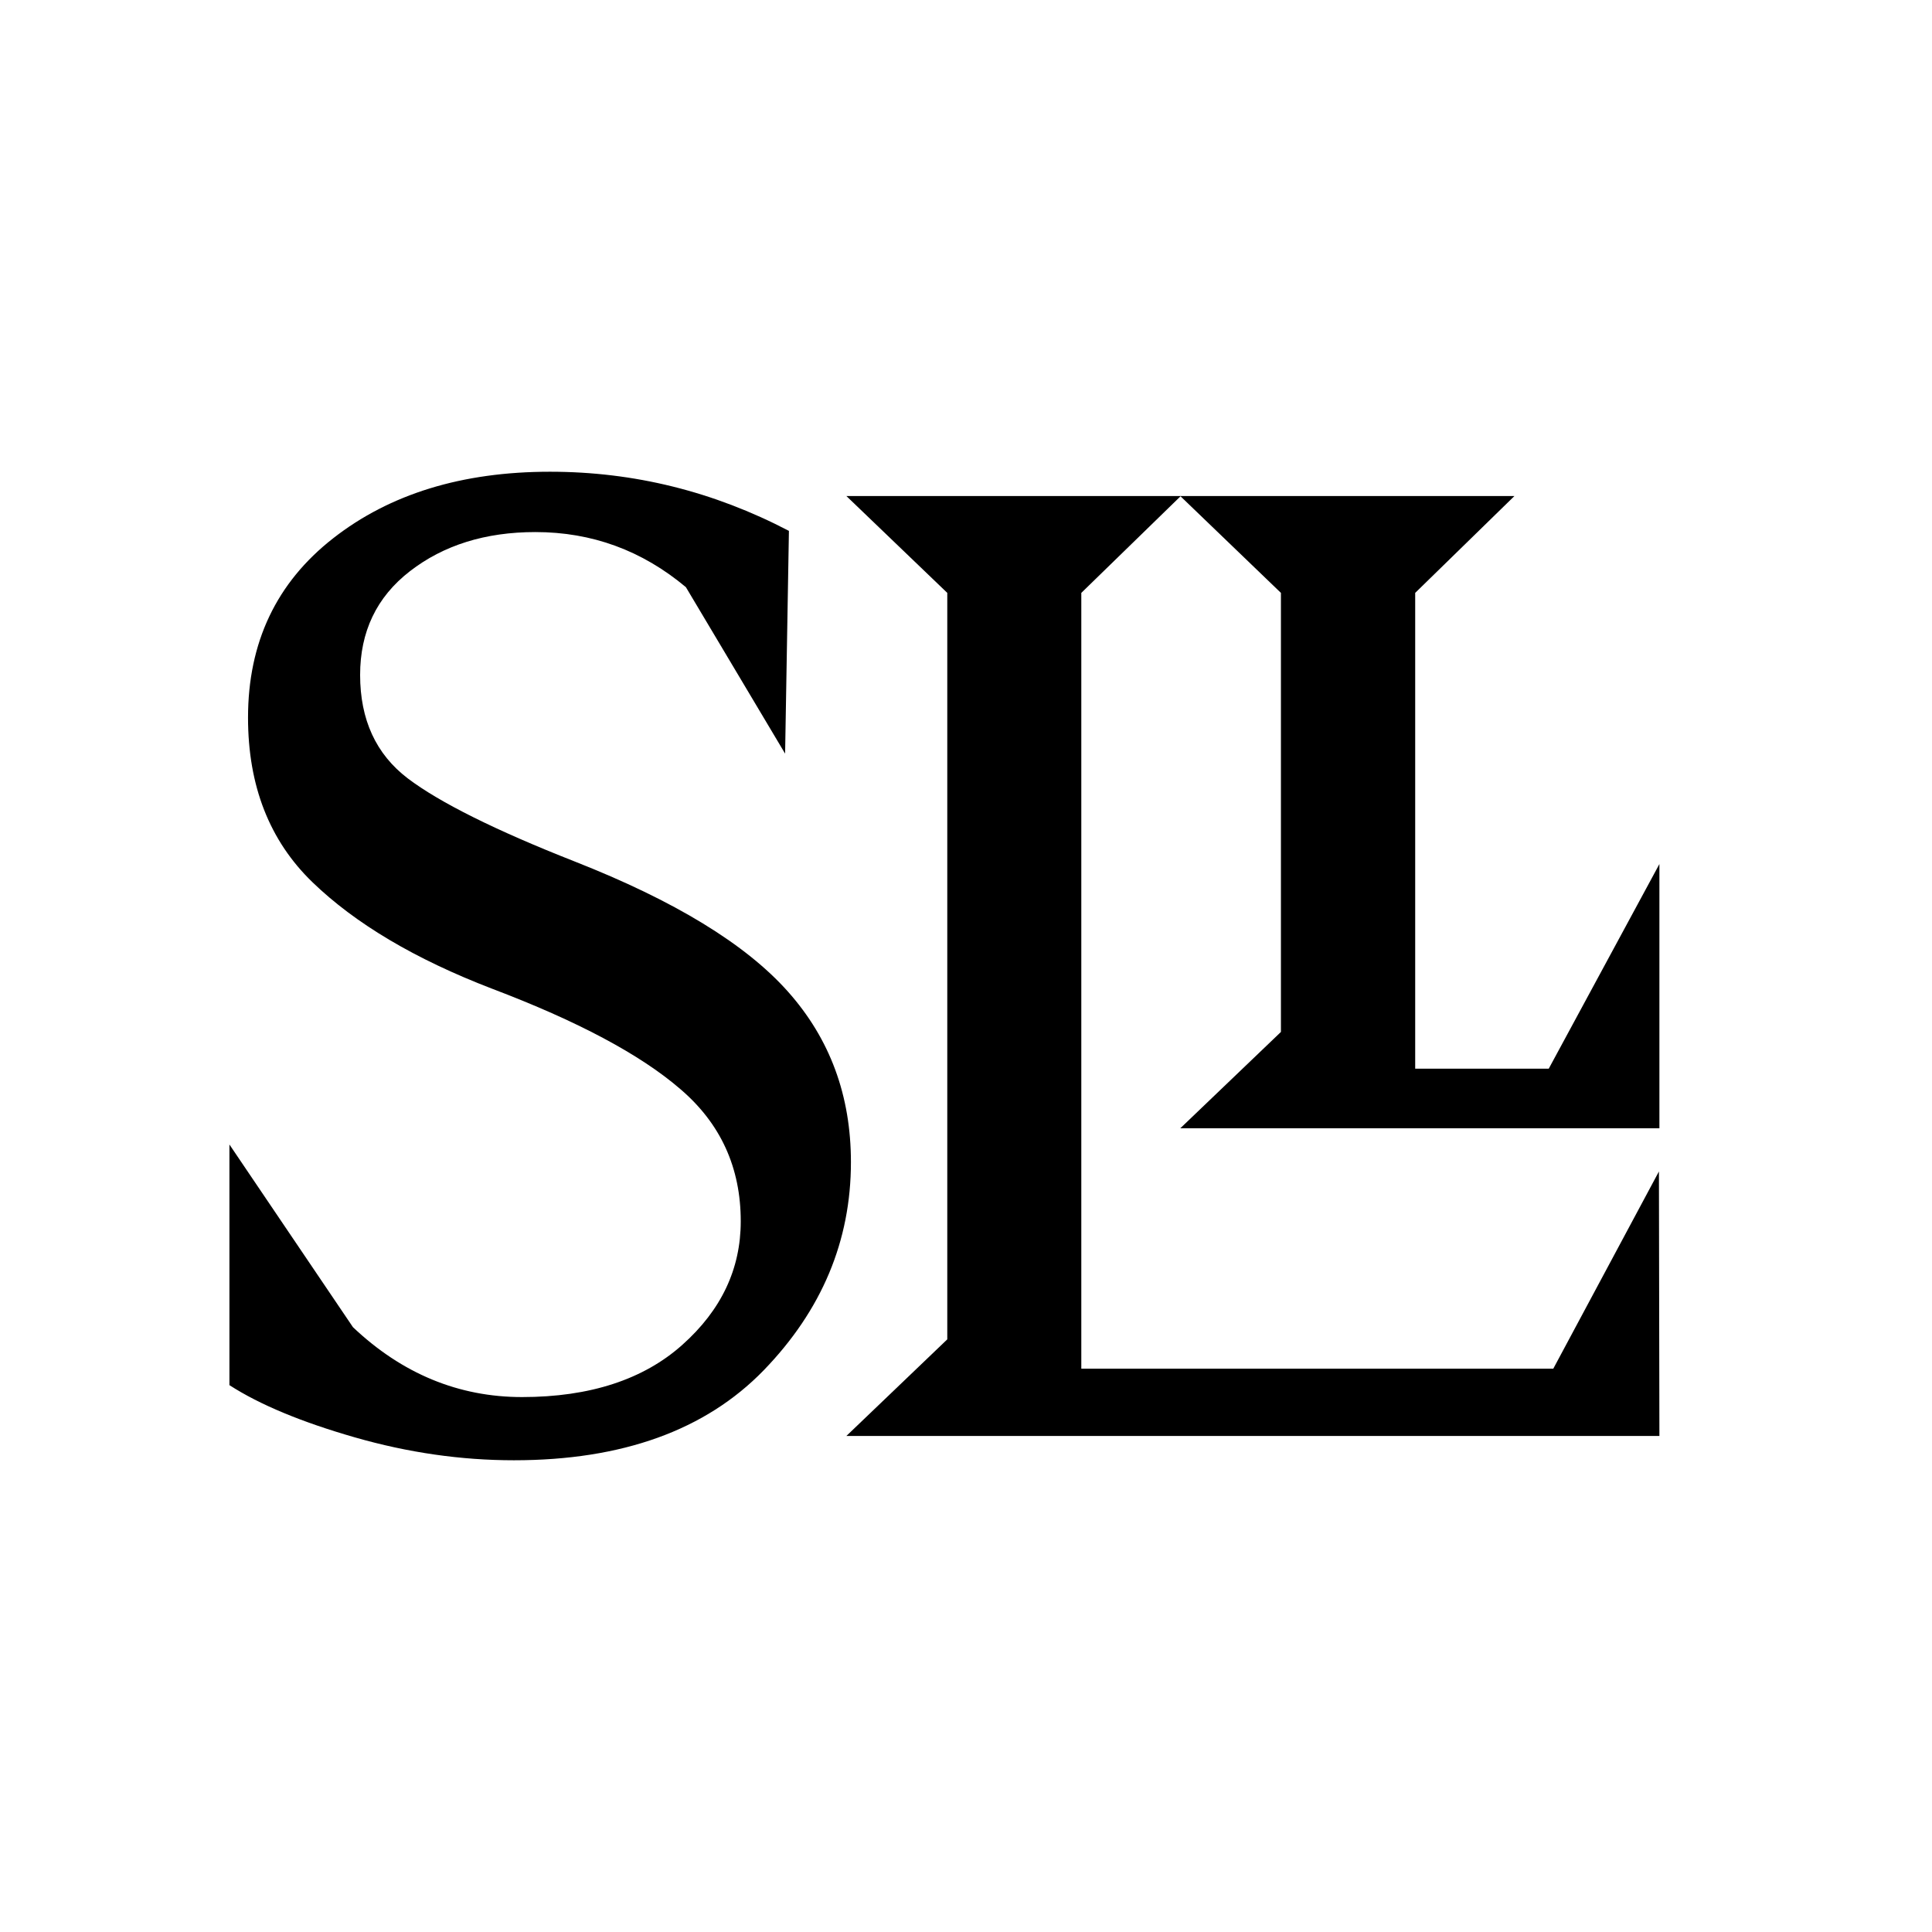
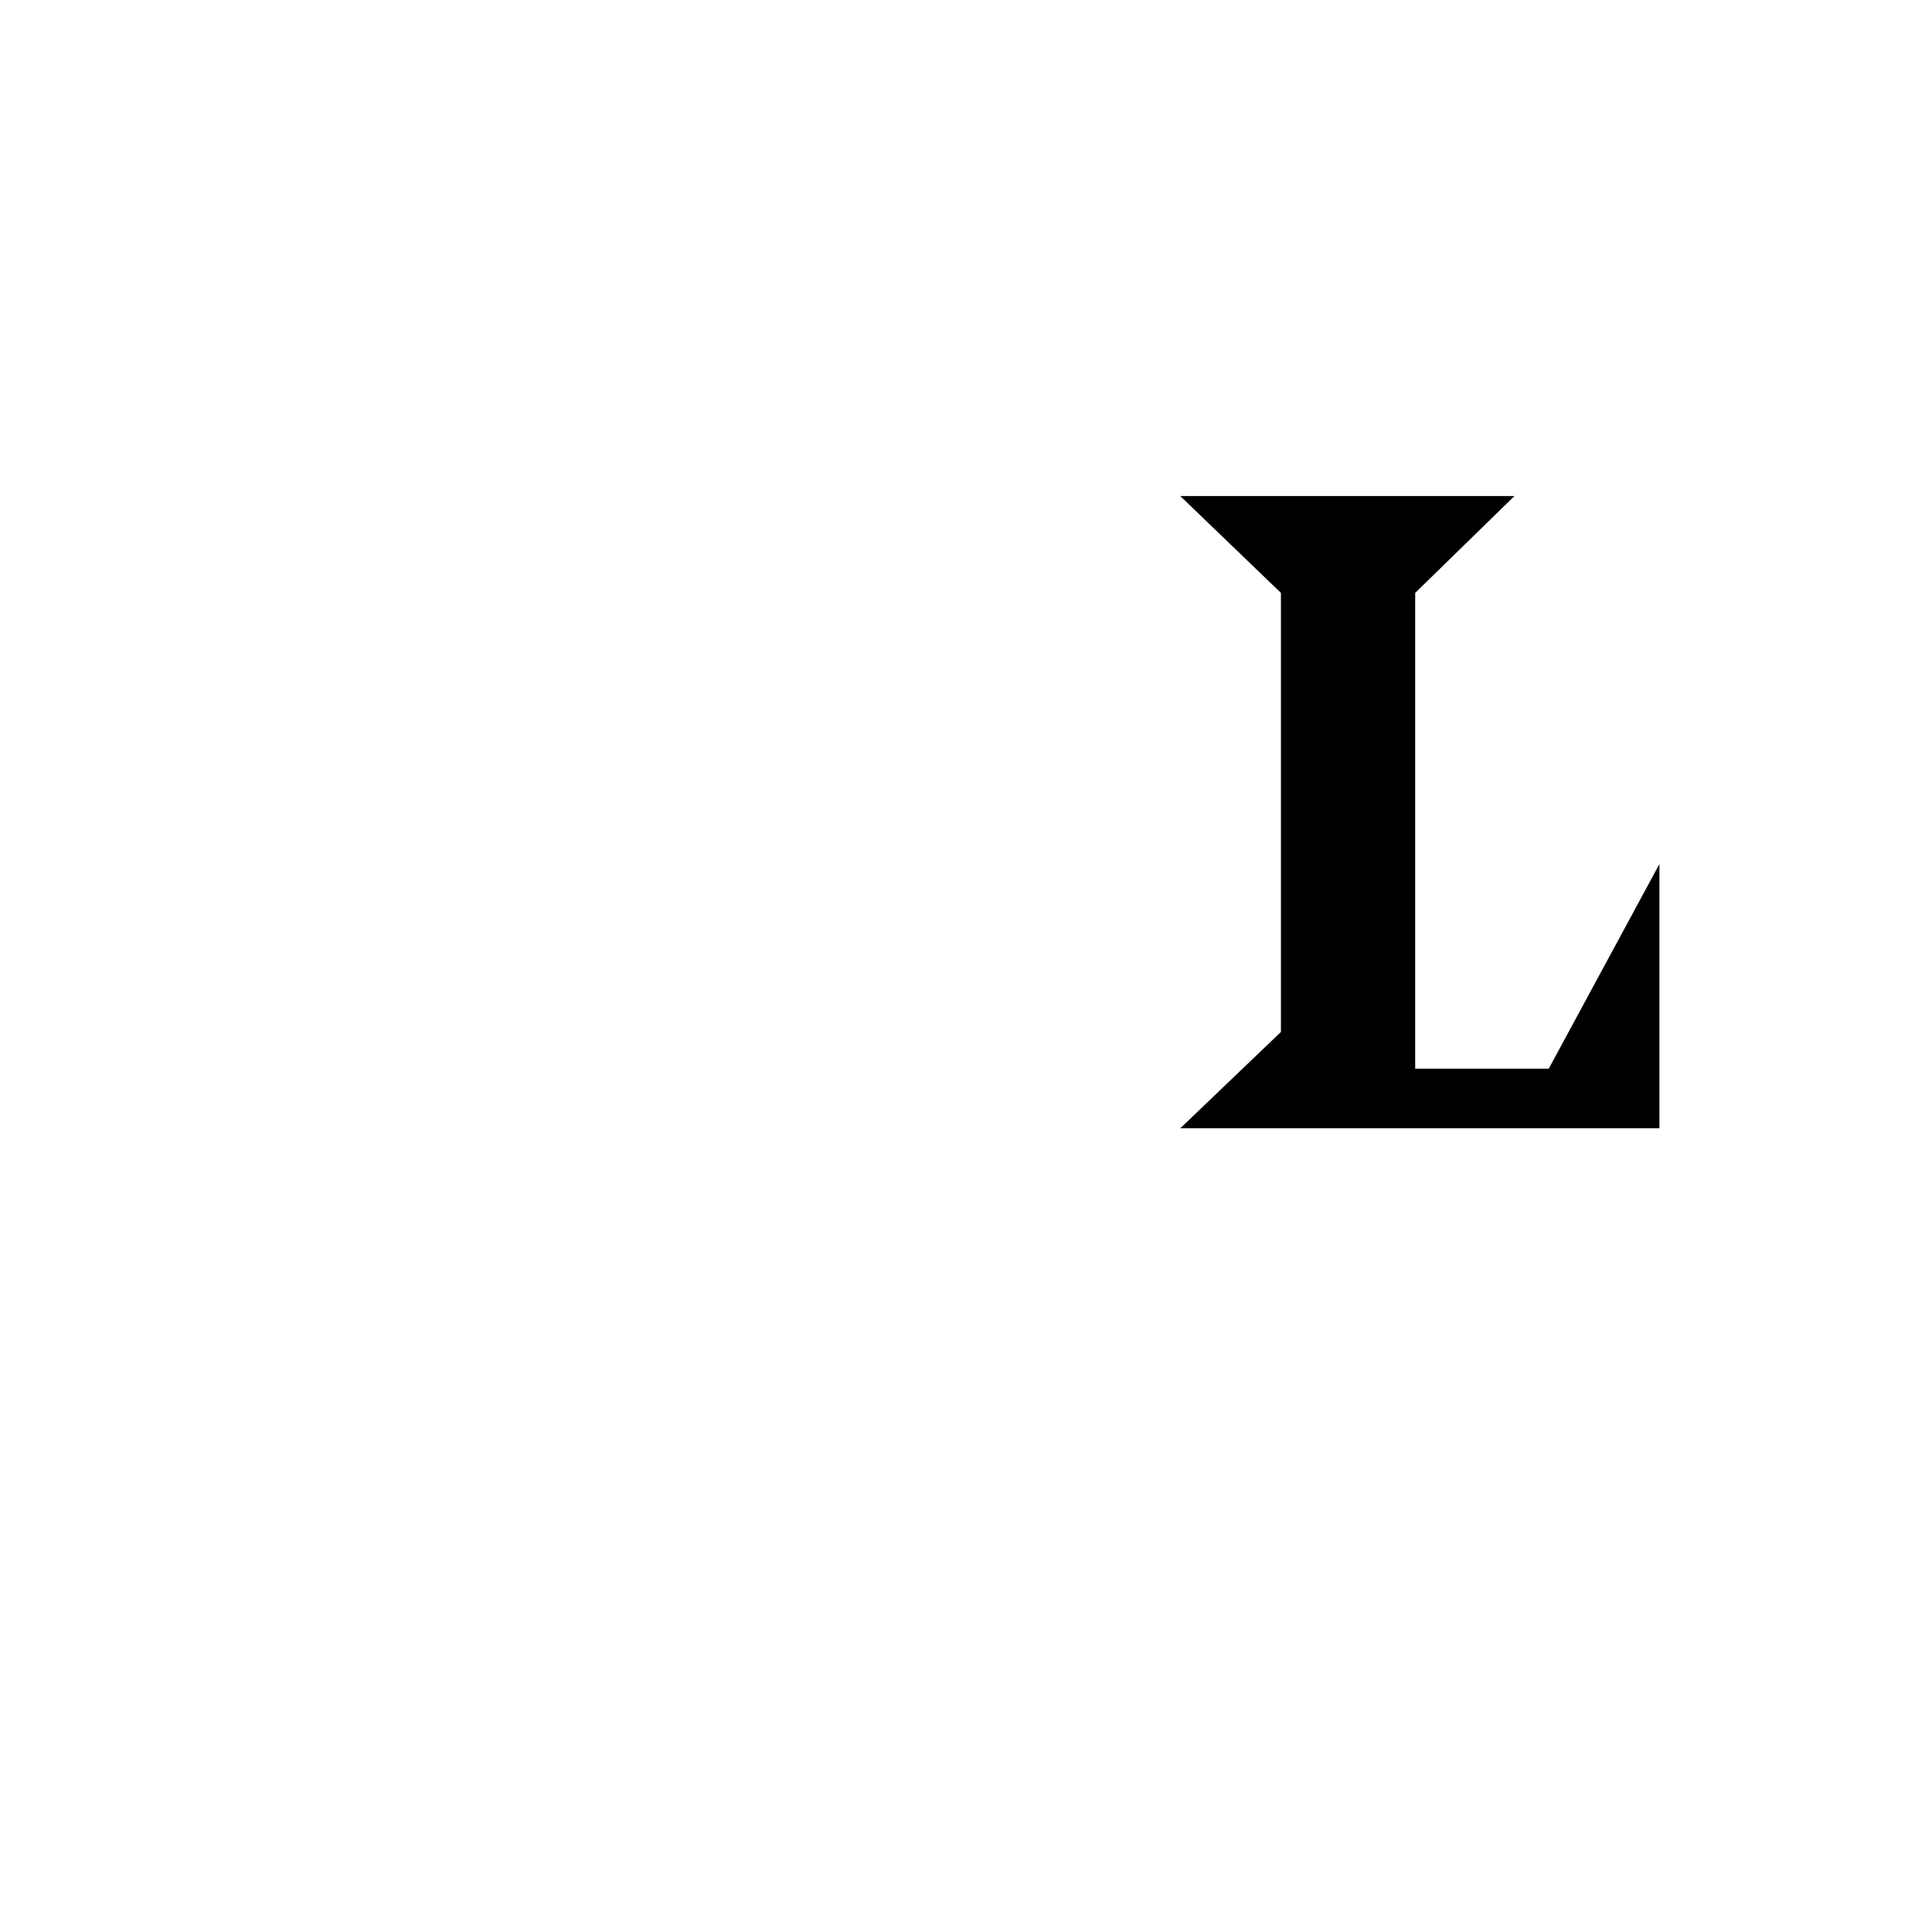
<svg xmlns="http://www.w3.org/2000/svg" data-bbox="96.2 197.8 599.6 414.5" viewBox="0 0 810.1 810.1" data-type="shape">
  <g>
-     <path d="m651.3 573.9 44.3-82.7.2 110.9H354.9l42.3-40.5v-313L354.9 208h140.2l-41.7 40.6v325.3h197.9z" />
    <path d="m649.4 448.1 46.4-85.8v110.8H494.9l42.2-40.4V248.6L494.9 208H635l-41.6 40.6v199.5h56z" />
-     <path d="M240.9 361.2c42 16.5 71.8 34.7 89.5 54.6 17.7 19.9 26.4 43.7 26.4 71.5 0 33-12.2 62.1-36.6 87.3-24.4 25.1-59.3 37.7-104.7 37.7-22.2 0-44.4-3.2-66.7-9.6-22.3-6.4-39.9-13.7-52.6-21.9V479.9l51.8 76.6c20.6 19.5 44.3 29.3 70.9 29.3 28.5 0 51-7.4 67.2-21.9 16.4-14.6 24.5-31.9 24.5-51.8 0-22.5-8.4-41-25.4-55.5-16.8-14.5-43.2-28.5-78.8-42-32.3-12.4-57.4-27.3-75.4-44.7s-27-40.4-27-69c0-31.5 11.9-56.6 35.7-75.2s54.1-27.9 90.9-27.9c35.3 0 68.6 8.3 100.2 24.8l-1.6 93.4-41.6-69.8c-18.4-15.4-39.4-23.1-63.1-23.1-21 0-38.5 5.5-52.6 16.4S151 265 151 283c0 18.7 6.6 33.2 20 43.4 13.2 10 36.6 21.7 69.9 34.8" />
  </g>
</svg>